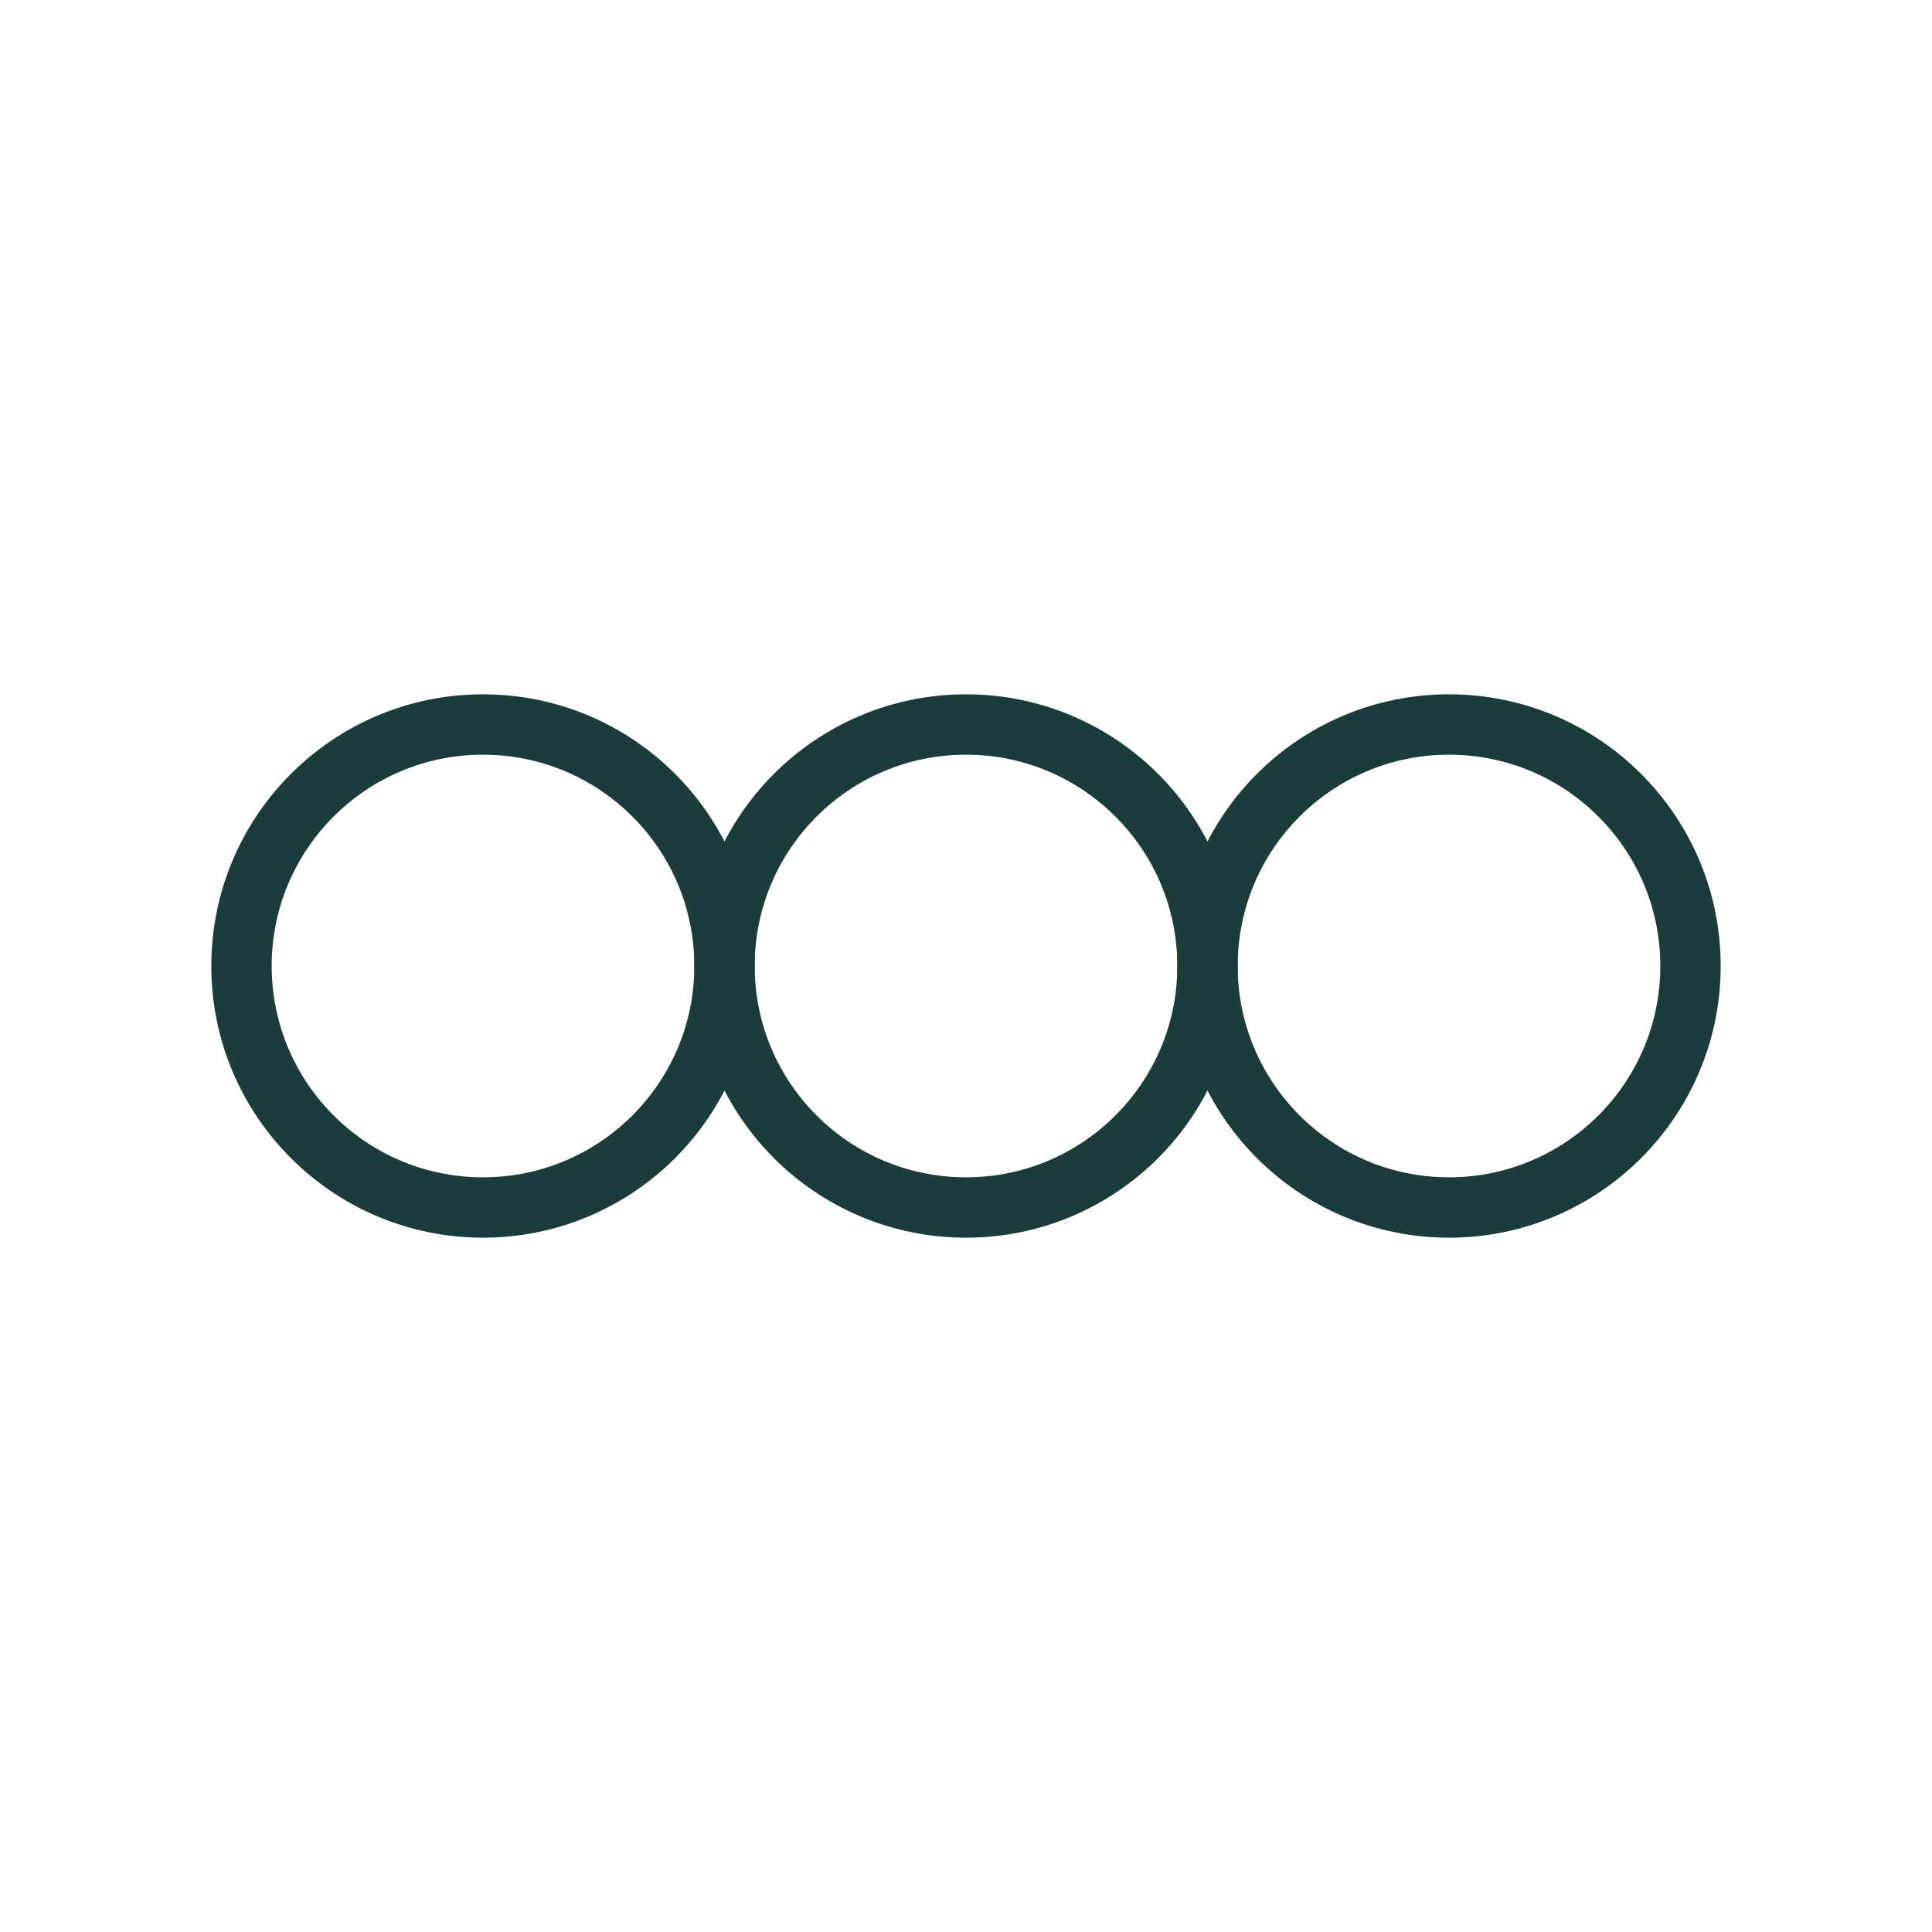
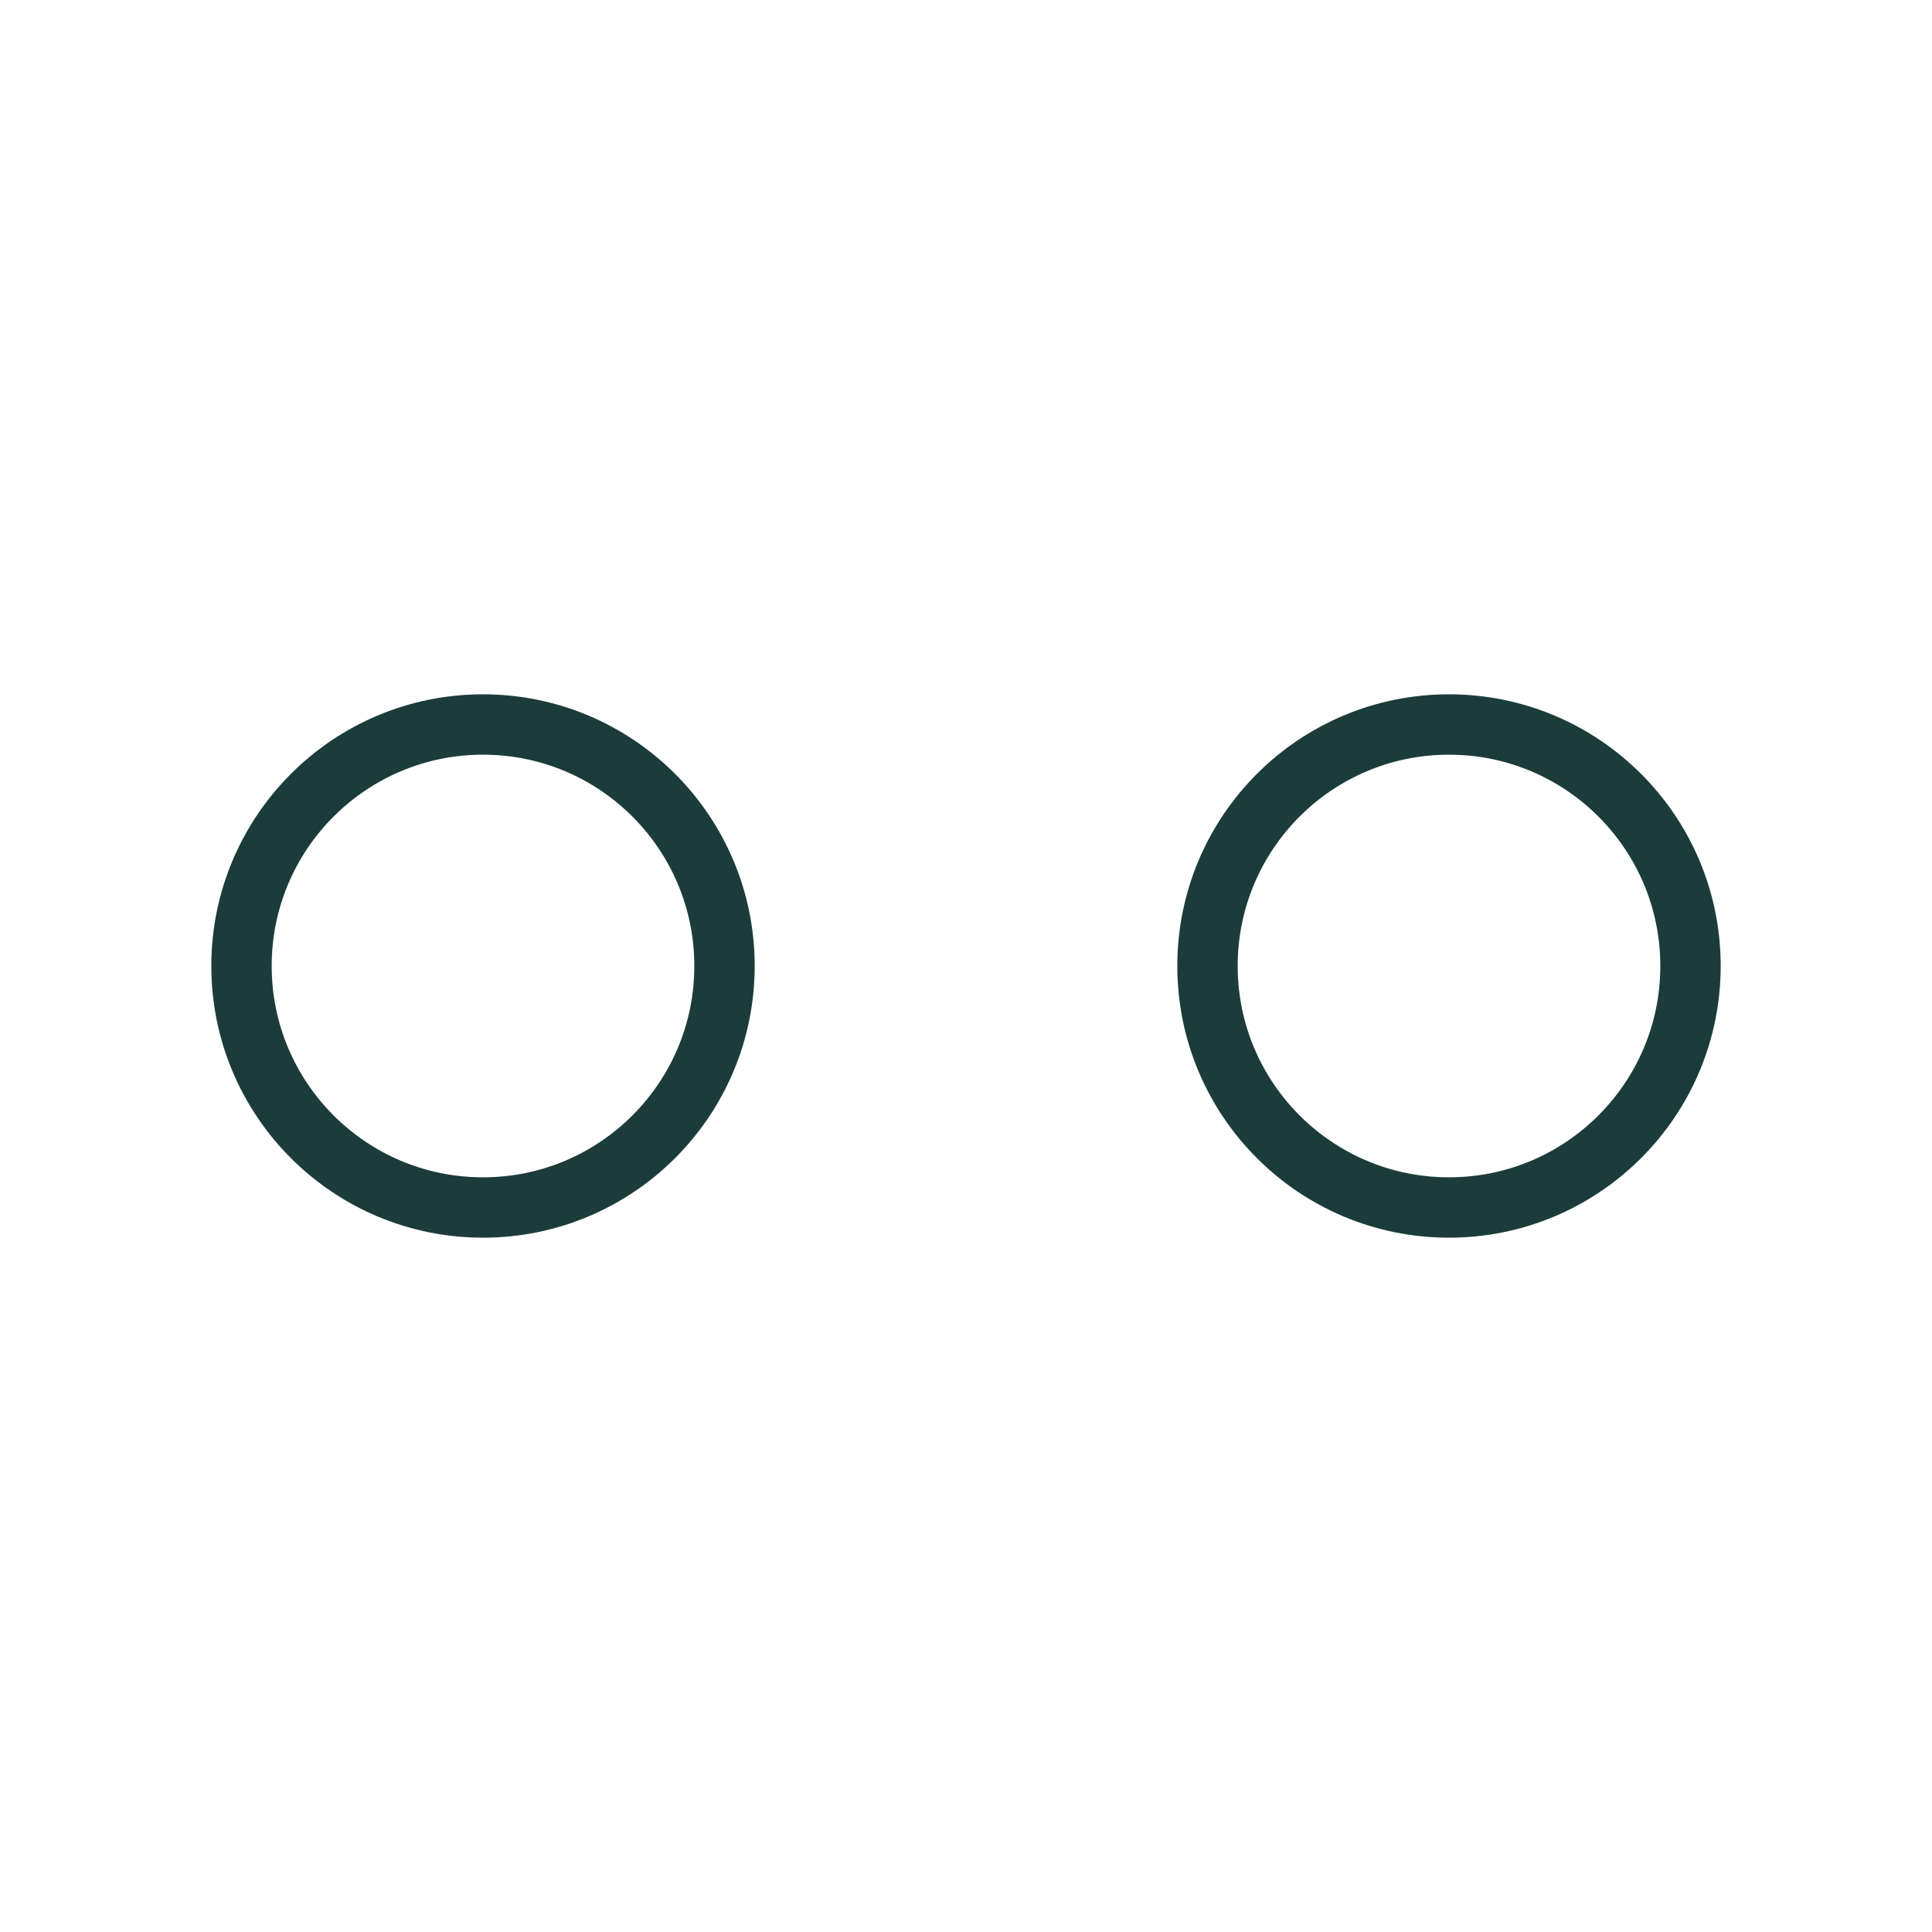
<svg xmlns="http://www.w3.org/2000/svg" viewBox="0 0 128 128">
  <circle cx="32" cy="64" r="16" fill="none" stroke="#1C3C3C" stroke-width="4" />
-   <circle cx="64" cy="64" r="16" fill="none" stroke="#1C3C3C" stroke-width="4" />
  <circle cx="96" cy="64" r="16" fill="none" stroke="#1C3C3C" stroke-width="4" />
  <line x1="48" y1="64" x2="48" y2="64" stroke="#1C3C3C" stroke-width="4" />
  <line x1="80" y1="64" x2="80" y2="64" stroke="#1C3C3C" stroke-width="4" />
</svg>